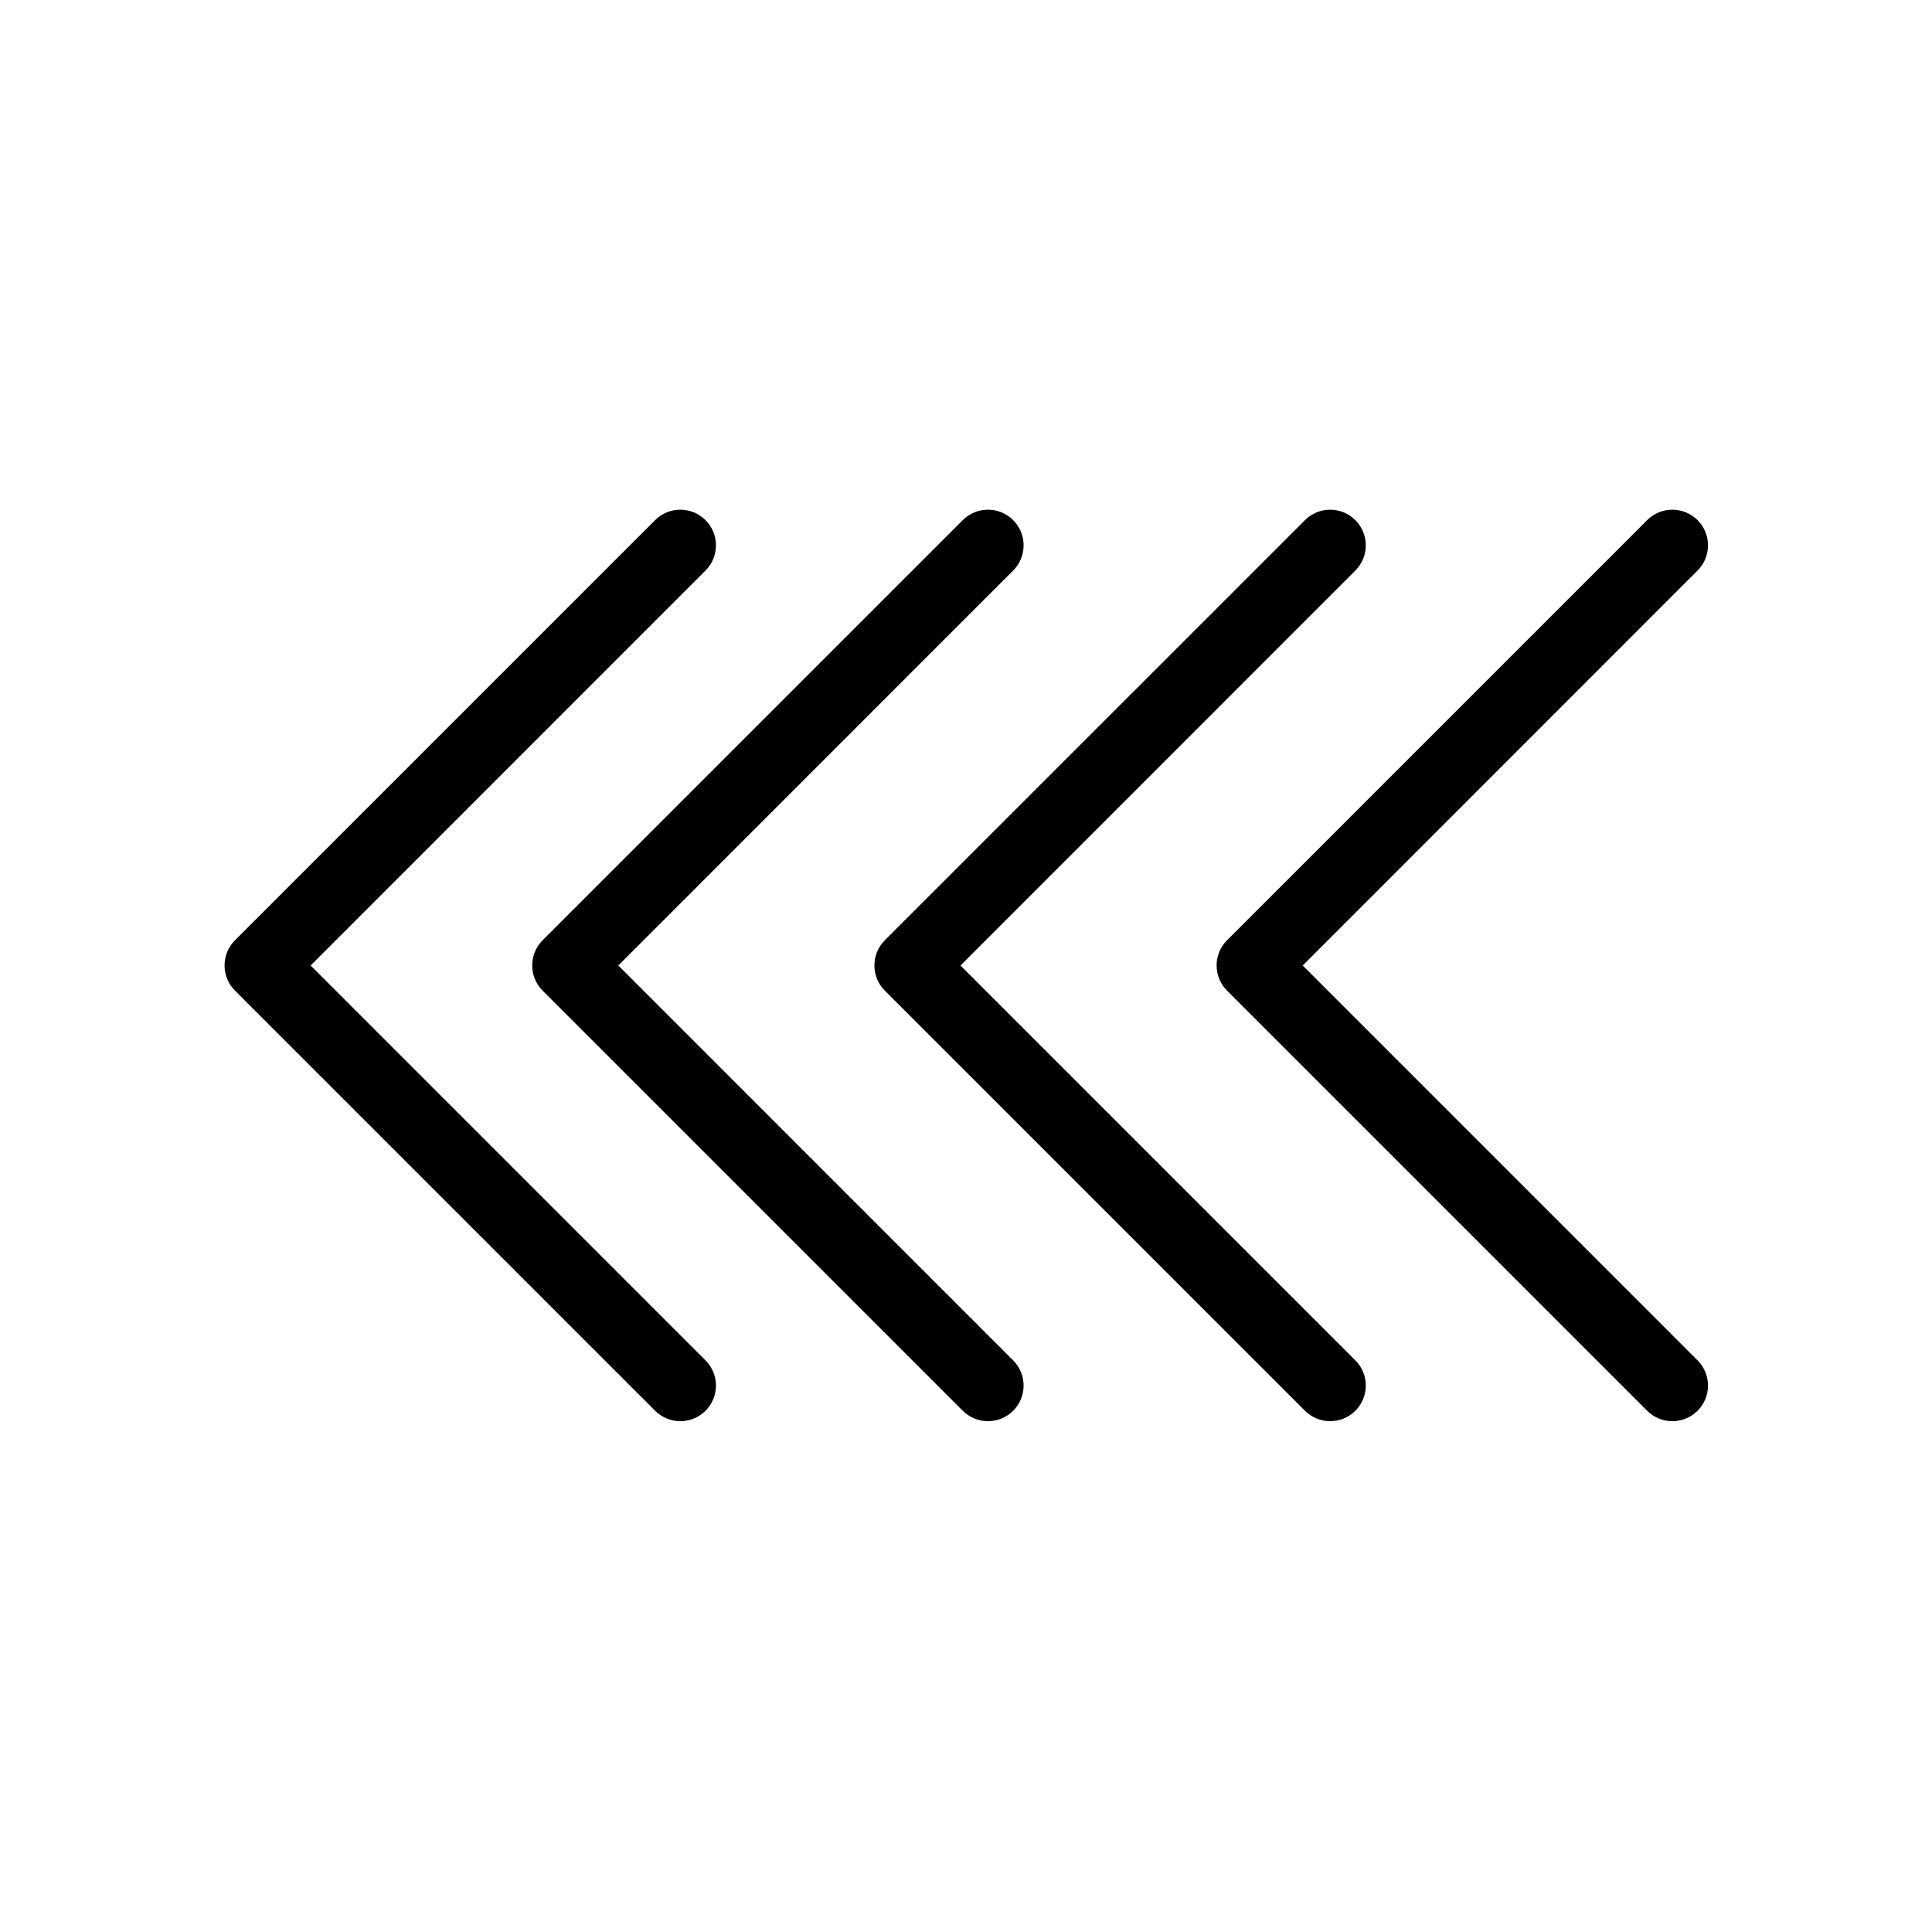
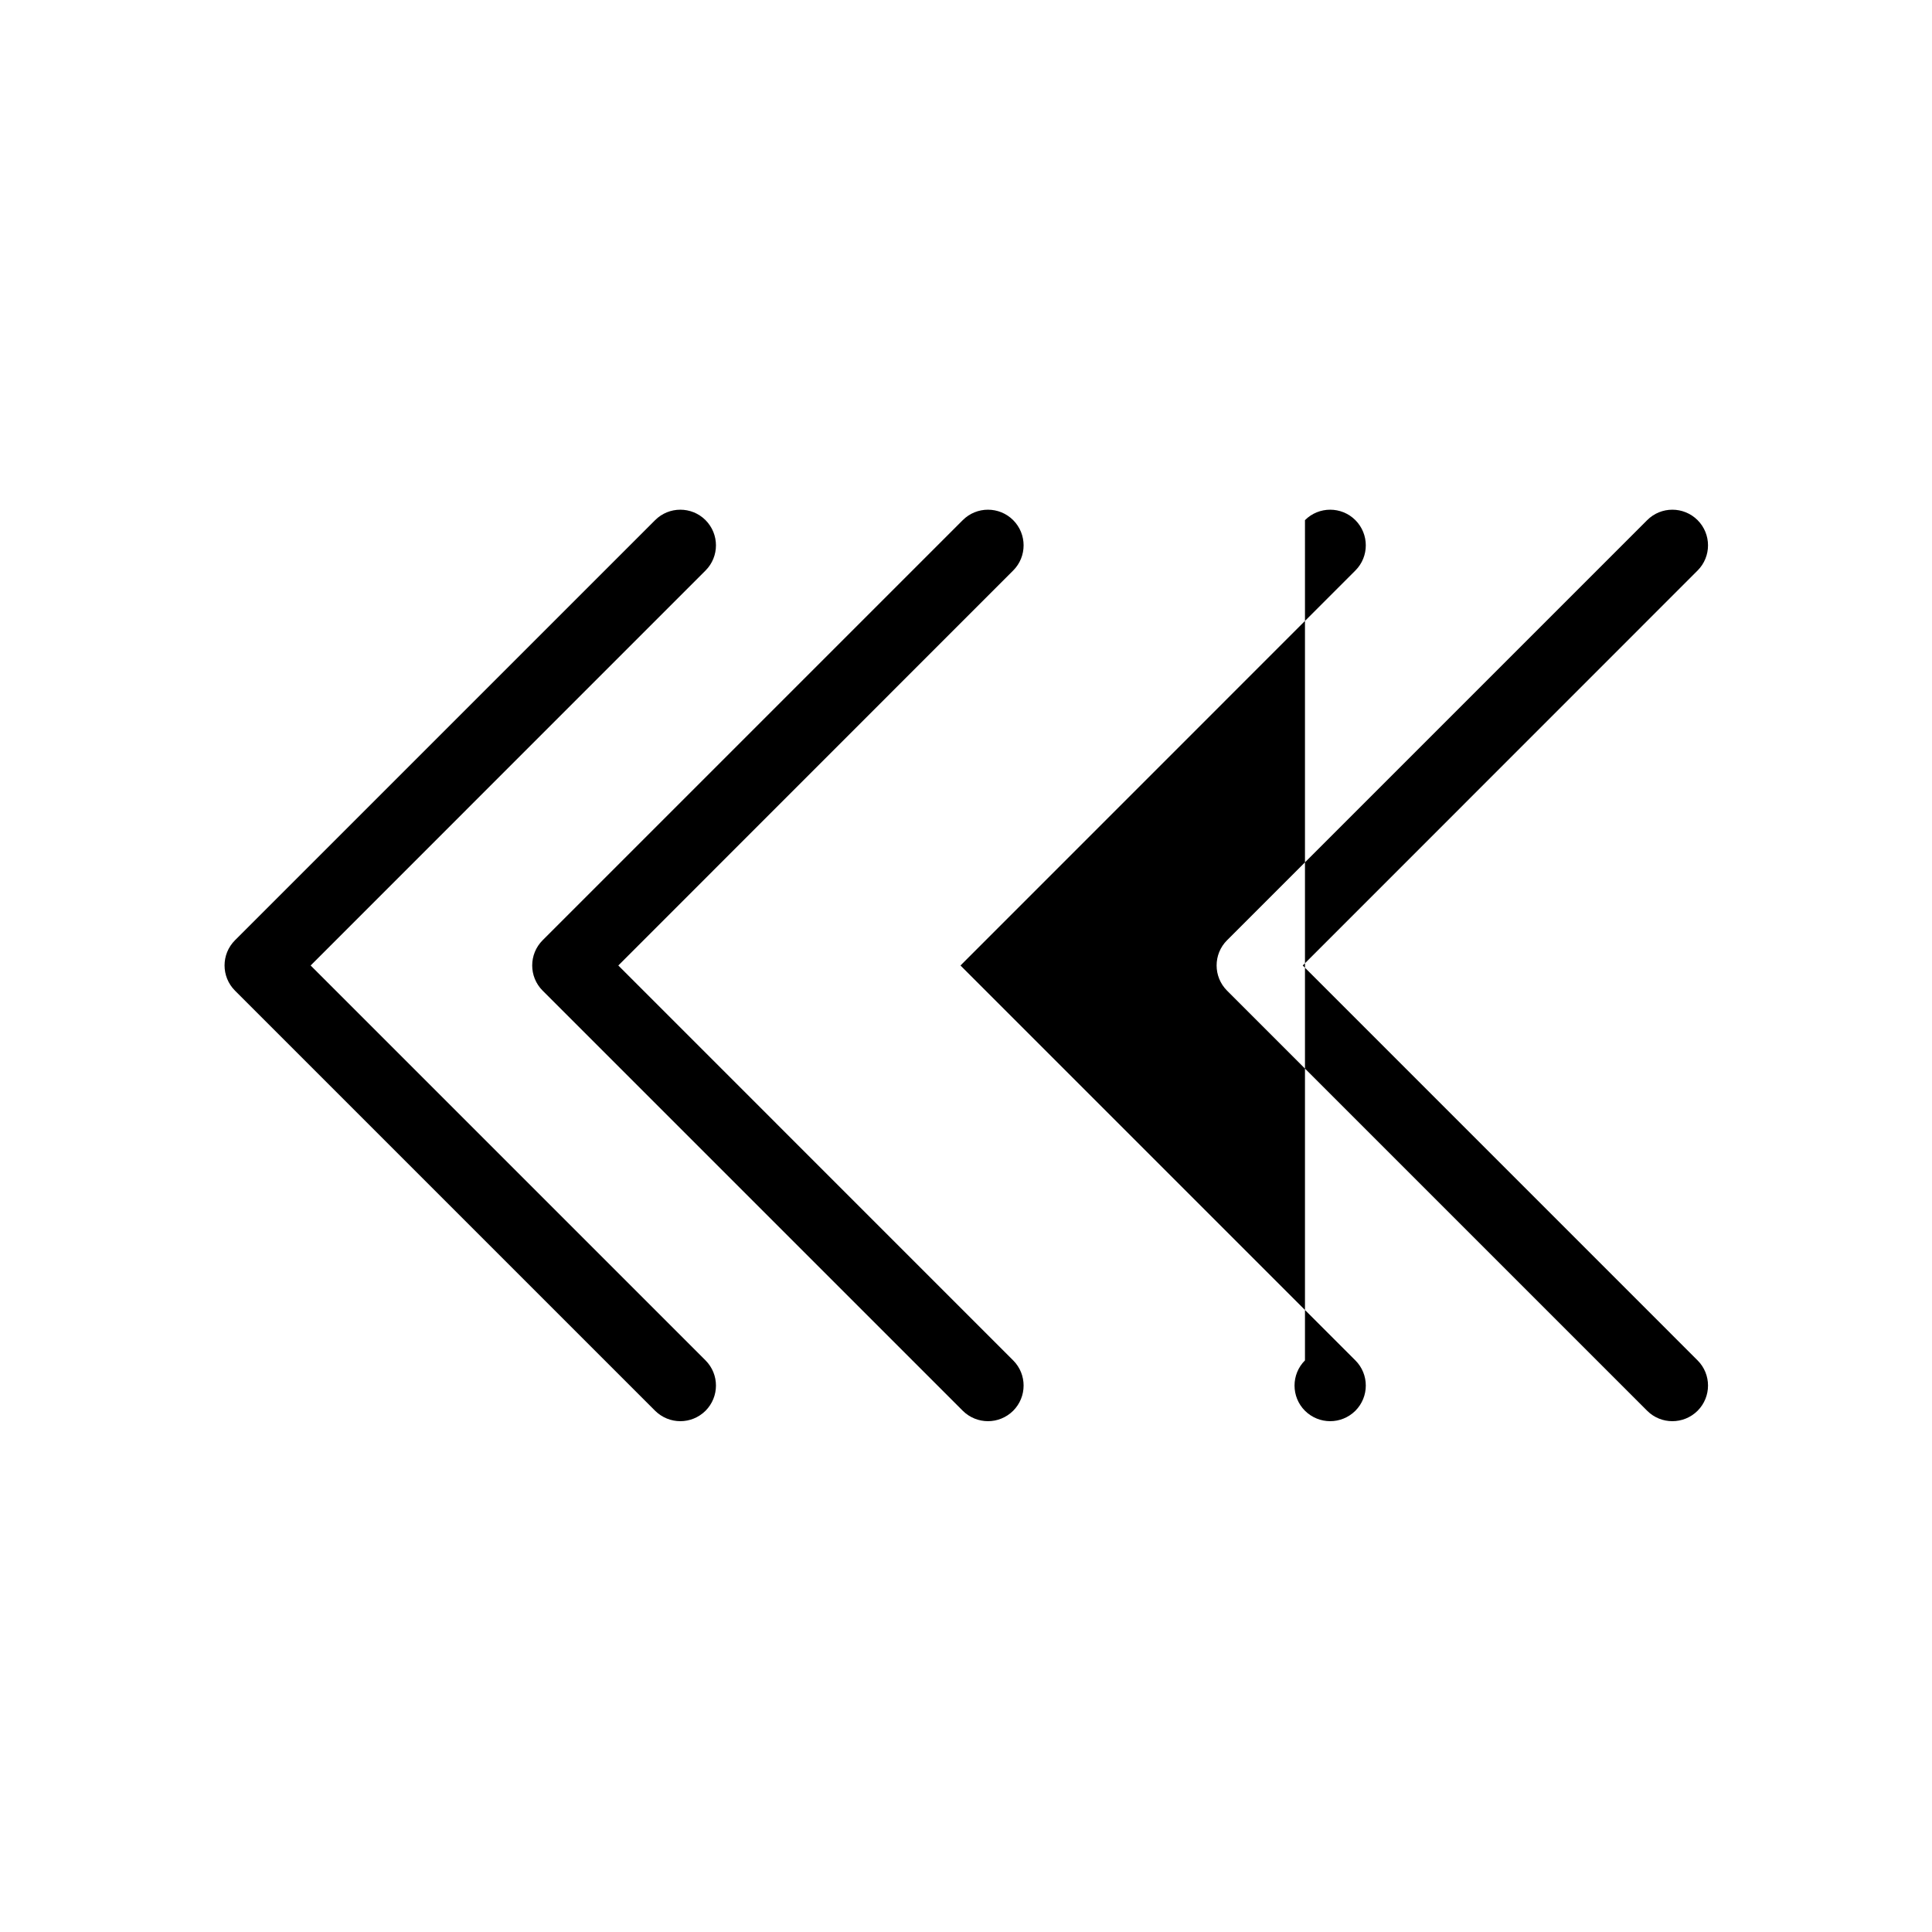
<svg xmlns="http://www.w3.org/2000/svg" fill="#000000" width="800px" height="800px" version="1.1" viewBox="144 144 512 512">
-   <path d="m469.18 393.18 111.34-111.34c3.684-3.684 9.656-3.684 13.355 0 3.688 3.703 3.688 9.672 0 13.355l-104.64 104.67 104.64 104.65c3.688 3.684 3.688 9.652 0 13.355-1.848 1.832-4.269 2.758-6.688 2.758-2.418 0-4.836-0.926-6.668-2.758l-111.34-111.34c-3.684-3.684-3.684-9.672 0-13.355zm20.652-111.34c3.684-3.684 9.672-3.684 13.355 0 3.684 3.703 3.684 9.672 0 13.355l-104.65 104.67 104.65 104.65c3.684 3.684 3.684 9.652 0 13.355-1.852 1.832-4.269 2.758-6.668 2.758-2.418 0-4.84-0.926-6.688-2.758l-111.34-111.34c-3.688-3.684-3.688-9.672 0-13.355zm-90.688 0c3.684-3.684 9.672-3.684 13.355 0 3.688 3.703 3.688 9.672 0 13.355l-104.64 104.67 104.64 104.65c3.688 3.684 3.688 9.652 0 13.355-1.852 1.832-4.269 2.758-6.668 2.758-2.418 0-4.836-0.926-6.688-2.758l-111.34-111.34c-3.684-3.684-3.684-9.672 0-13.355zm-81.527 0c3.684-3.684 9.672-3.684 13.355 0 3.684 3.703 3.684 9.672 0 13.355l-104.65 104.67 104.65 104.65c3.684 3.684 3.684 9.652 0 13.355-1.852 1.832-4.269 2.758-6.668 2.758-2.418 0-4.836-0.926-6.688-2.758l-111.34-111.34c-3.688-3.684-3.688-9.672 0-13.355z" fill-rule="evenodd" />
+   <path d="m469.18 393.18 111.34-111.34c3.684-3.684 9.656-3.684 13.355 0 3.688 3.703 3.688 9.672 0 13.355l-104.64 104.67 104.64 104.65c3.688 3.684 3.688 9.652 0 13.355-1.848 1.832-4.269 2.758-6.688 2.758-2.418 0-4.836-0.926-6.668-2.758l-111.34-111.34c-3.684-3.684-3.684-9.672 0-13.355zm20.652-111.34c3.684-3.684 9.672-3.684 13.355 0 3.684 3.703 3.684 9.672 0 13.355l-104.65 104.67 104.65 104.65c3.684 3.684 3.684 9.652 0 13.355-1.852 1.832-4.269 2.758-6.668 2.758-2.418 0-4.84-0.926-6.688-2.758c-3.688-3.684-3.688-9.672 0-13.355zm-90.688 0c3.684-3.684 9.672-3.684 13.355 0 3.688 3.703 3.688 9.672 0 13.355l-104.64 104.67 104.64 104.65c3.688 3.684 3.688 9.652 0 13.355-1.852 1.832-4.269 2.758-6.668 2.758-2.418 0-4.836-0.926-6.688-2.758l-111.34-111.34c-3.684-3.684-3.684-9.672 0-13.355zm-81.527 0c3.684-3.684 9.672-3.684 13.355 0 3.684 3.703 3.684 9.672 0 13.355l-104.65 104.67 104.65 104.65c3.684 3.684 3.684 9.652 0 13.355-1.852 1.832-4.269 2.758-6.668 2.758-2.418 0-4.836-0.926-6.688-2.758l-111.34-111.34c-3.688-3.684-3.688-9.672 0-13.355z" fill-rule="evenodd" />
</svg>